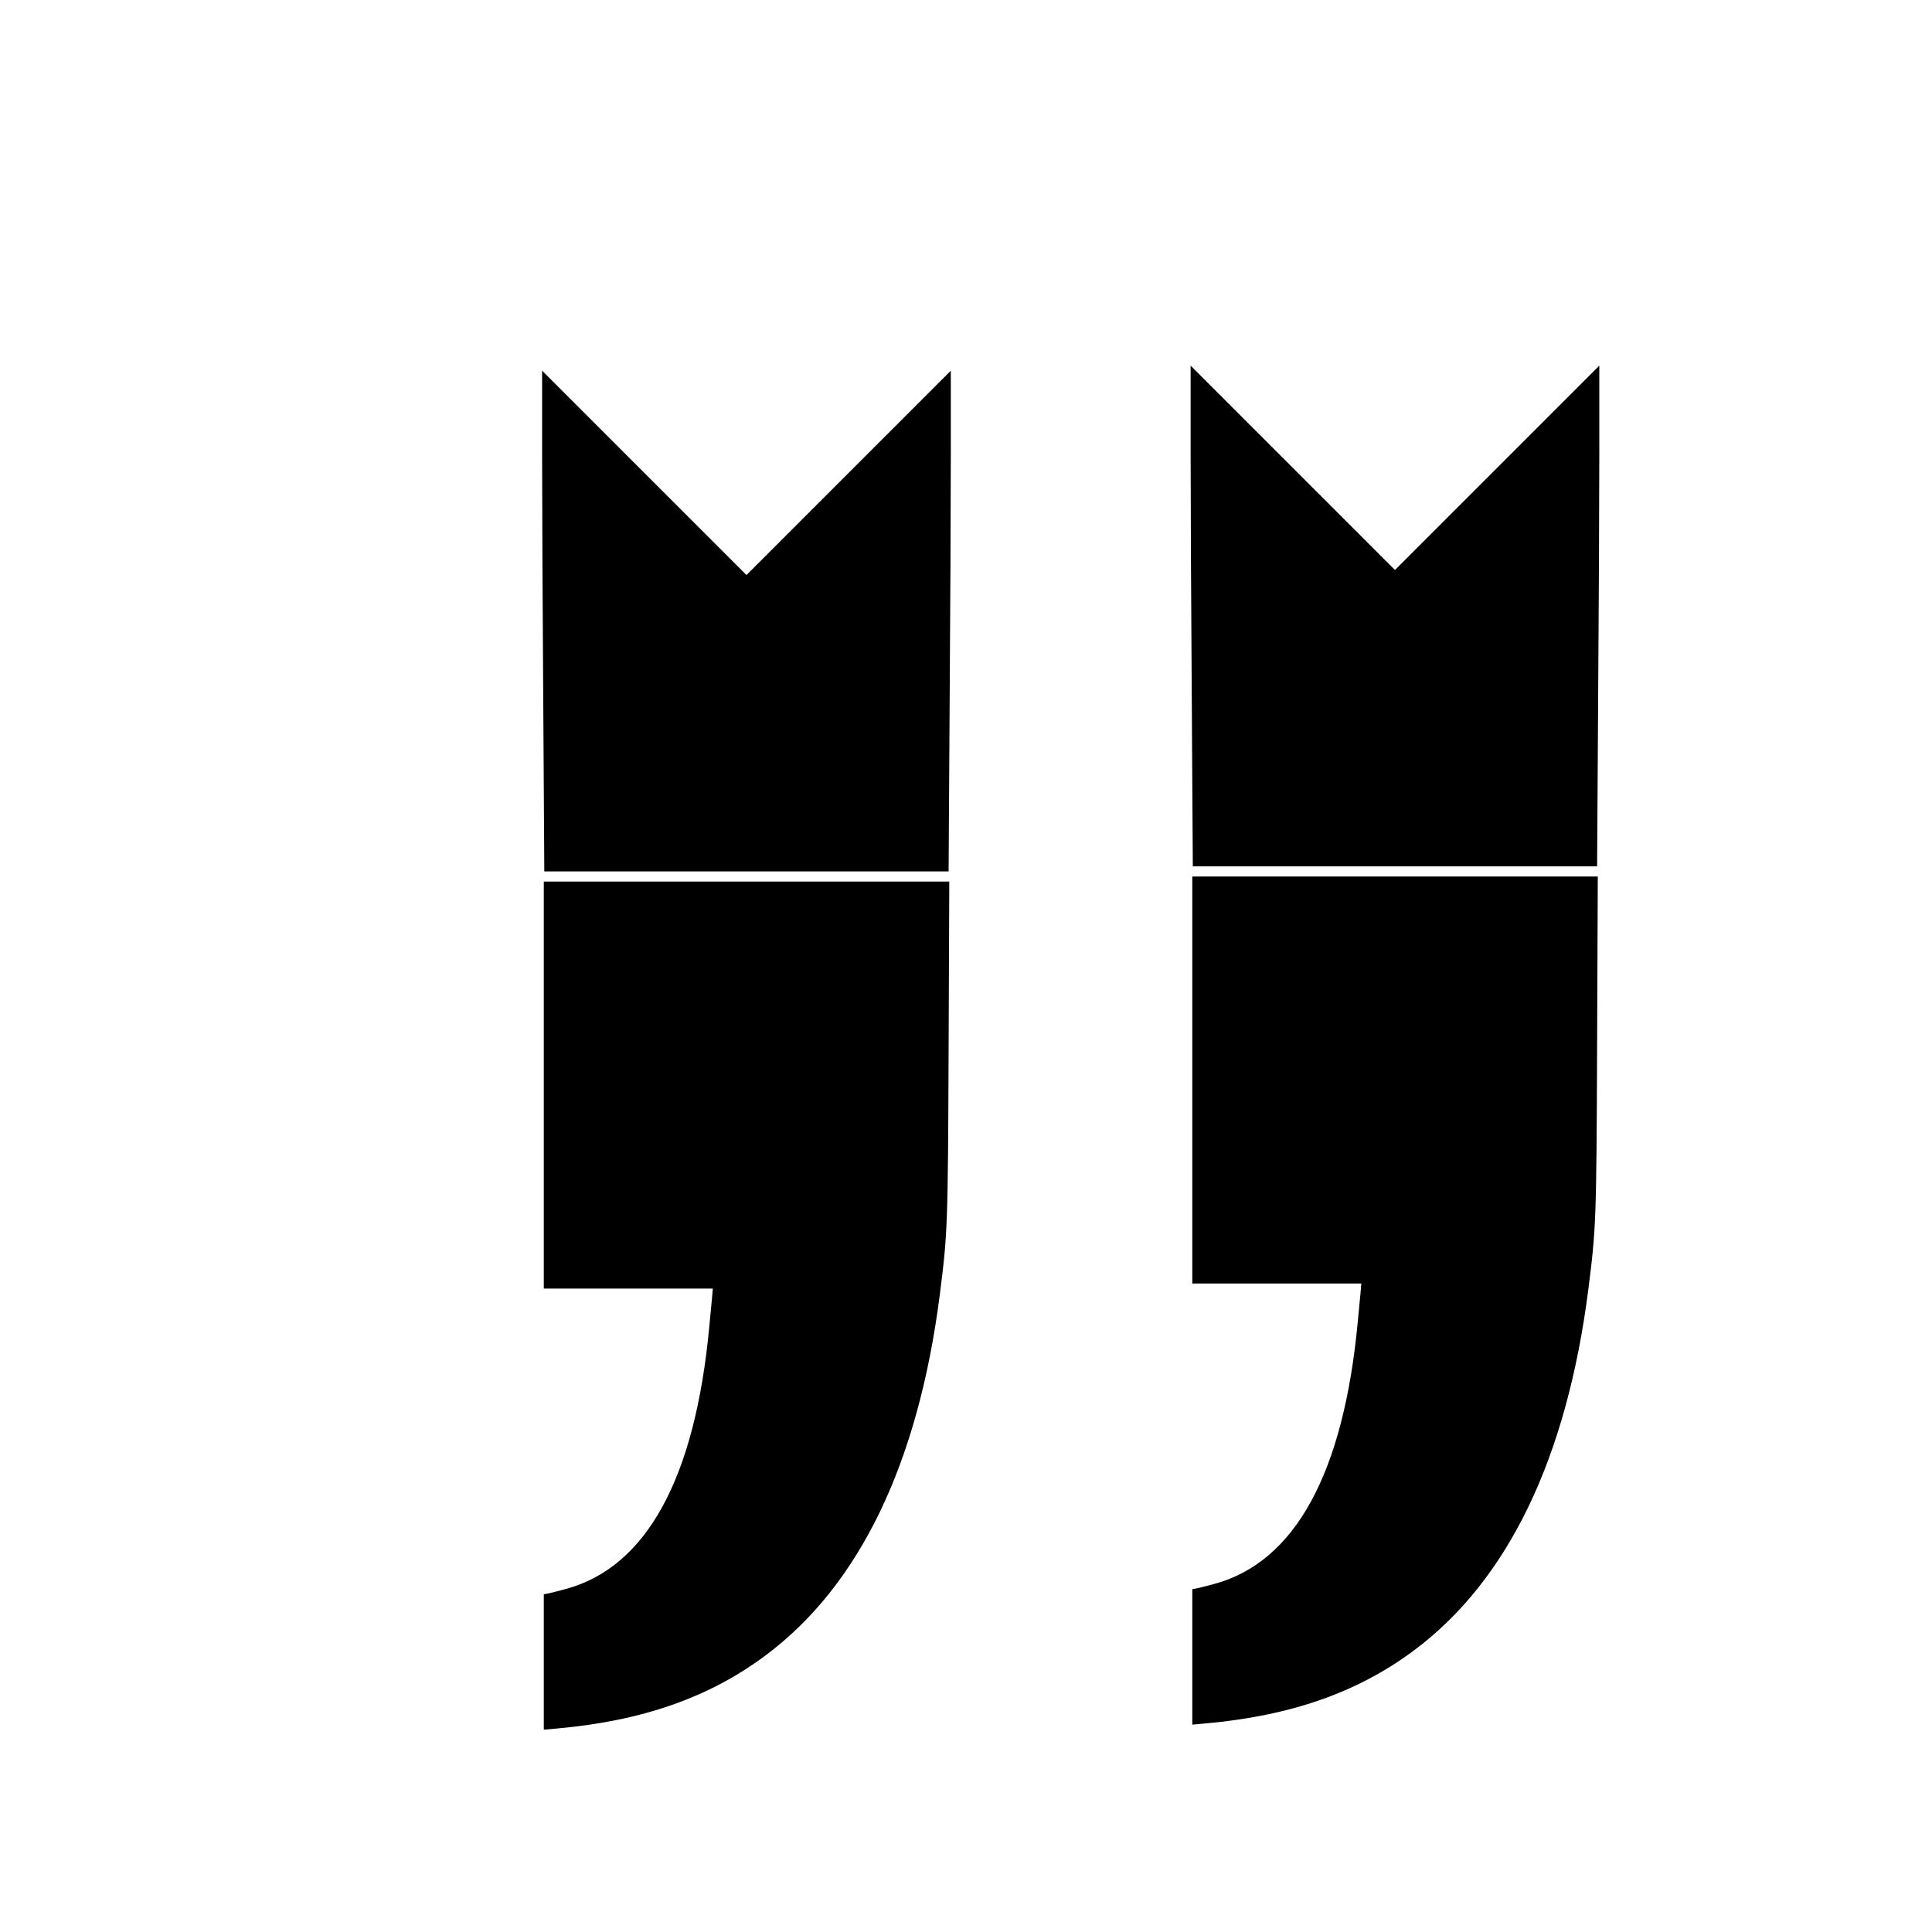
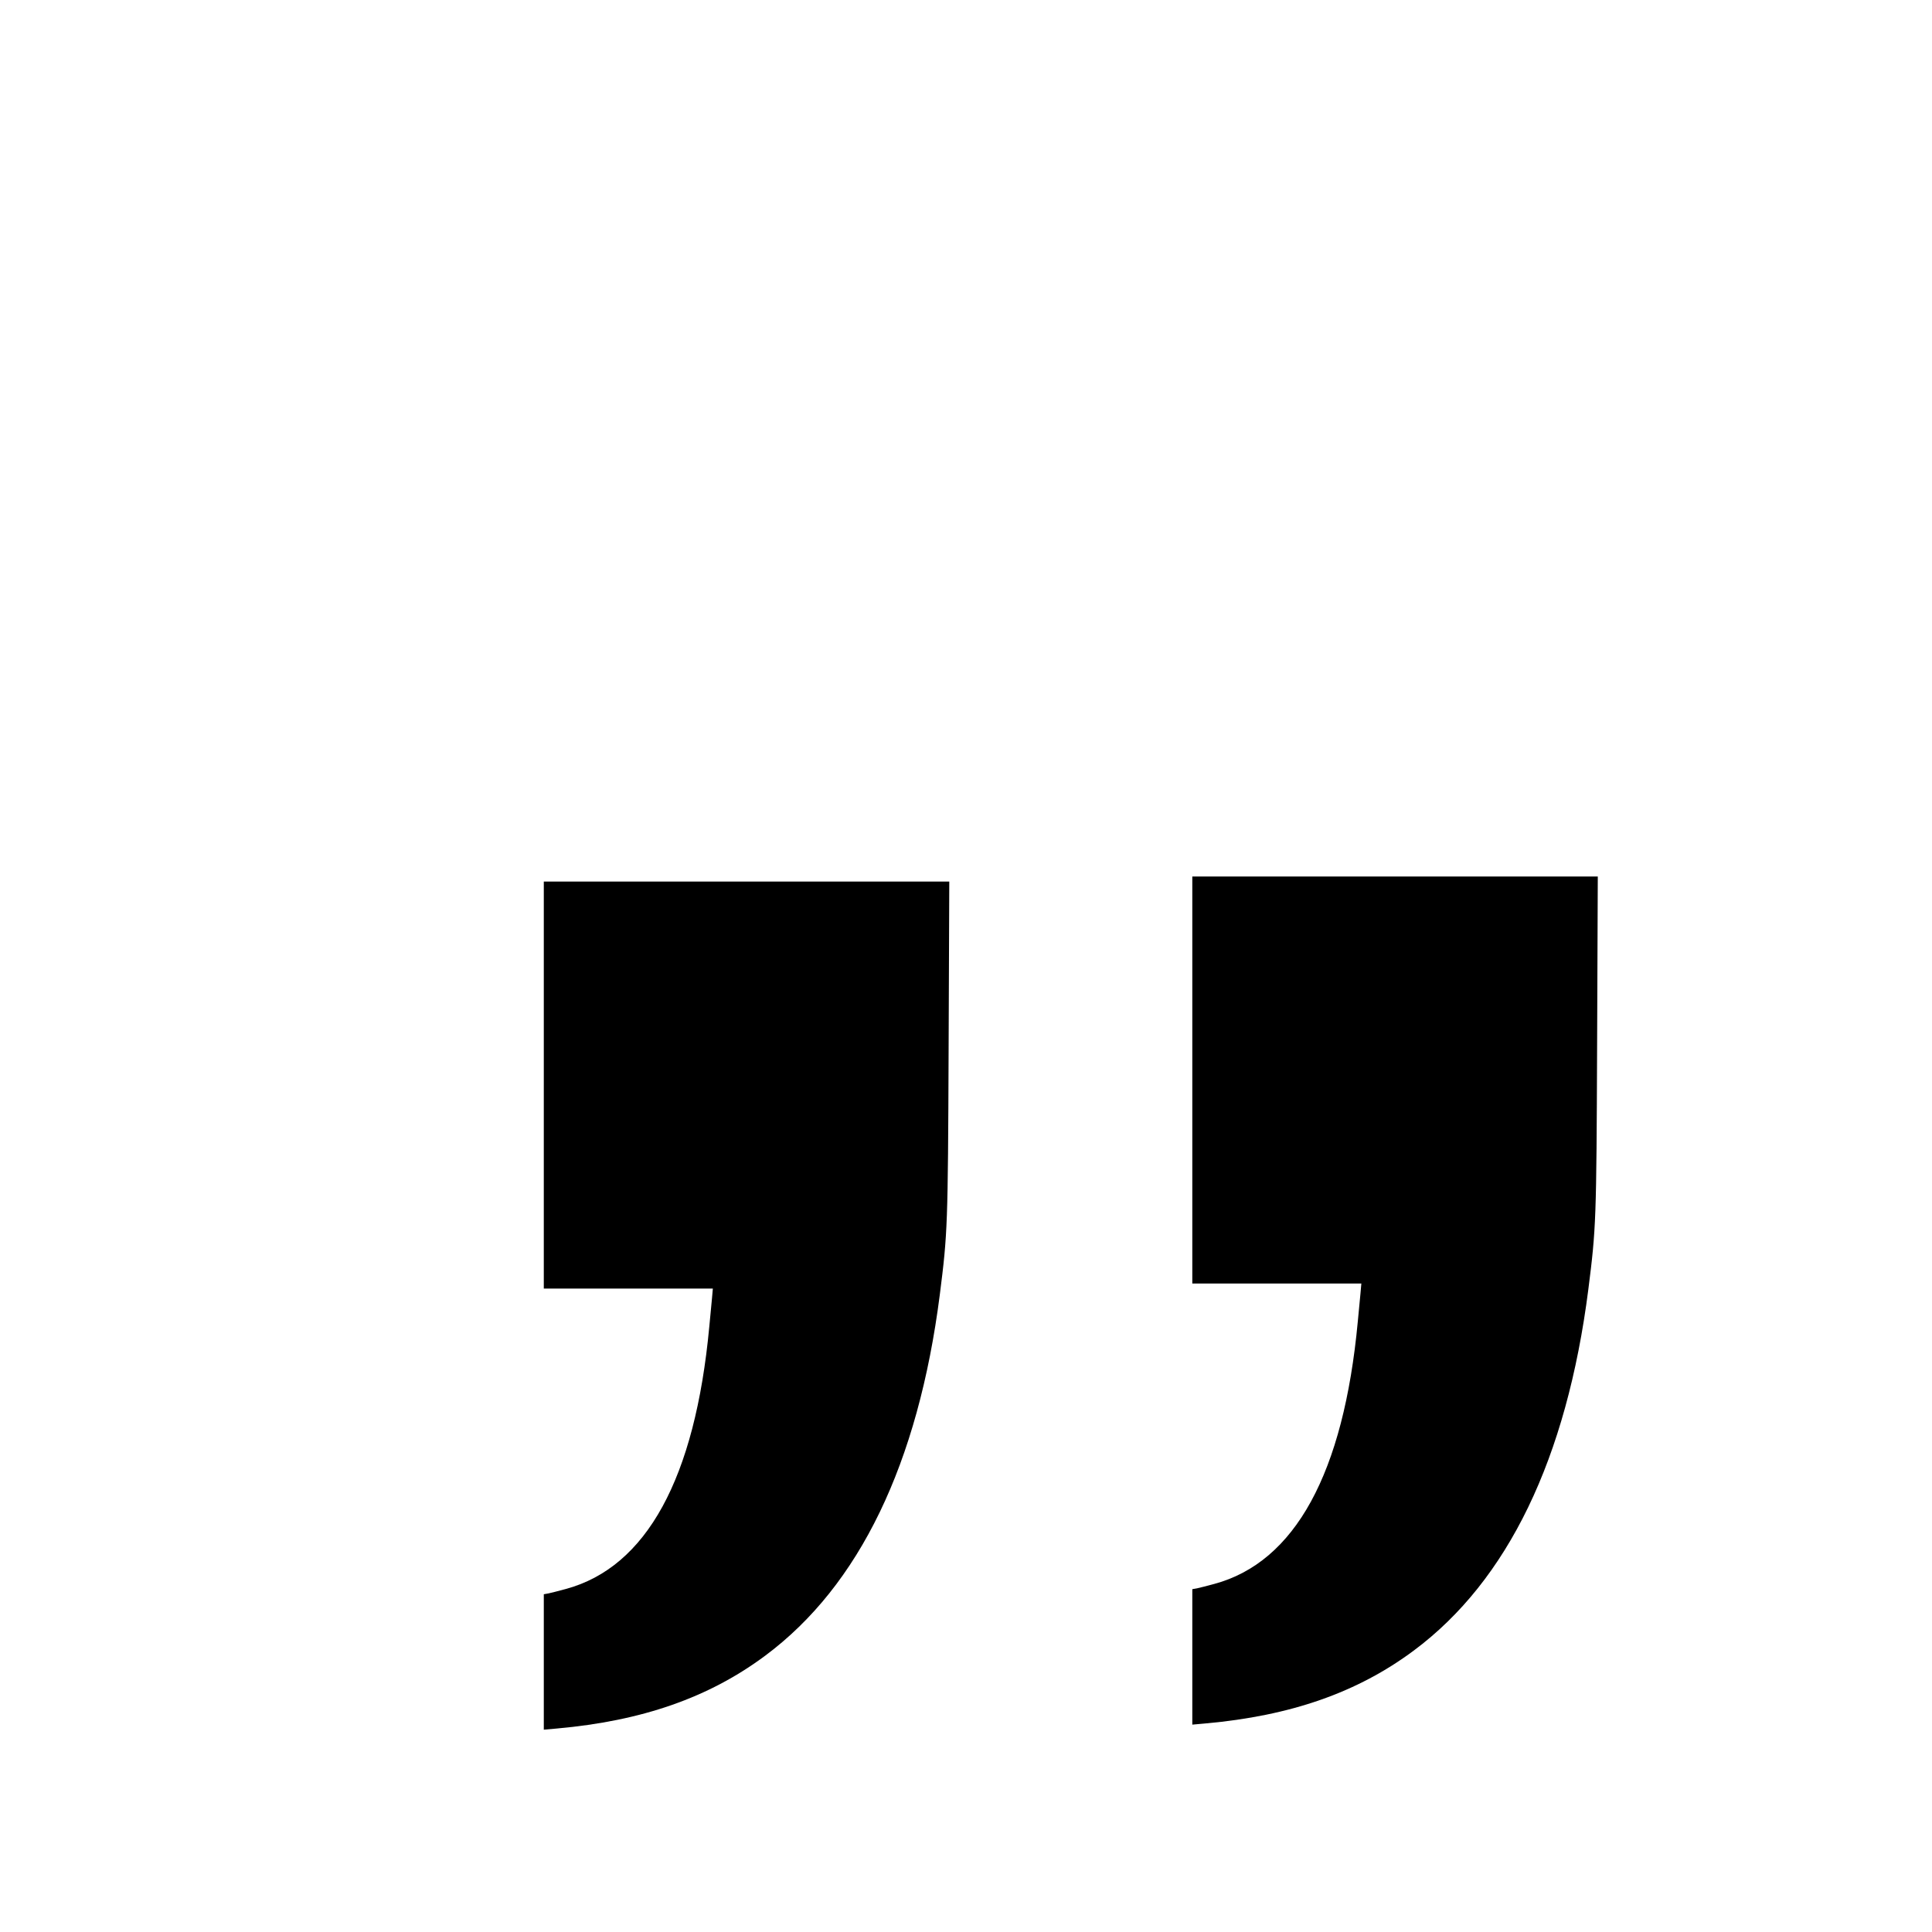
<svg xmlns="http://www.w3.org/2000/svg" version="1.0" width="1144pt" height="1144pt" viewBox="0 0 1144 1144" preserveAspectRatio="xMidYMid meet">
  <g transform="translate(0,1144) scale(0.1,-0.1)" fill="#000000" stroke="none">
-     <path d="M7050 8769 c0 -278 3 -945 7 -1482 l6 -977 1197 0 1197 0 6 977 c4 537 7 1204 7 1482 l0 506 -605 -605 -605 -605 -605 605 -605 605 0 -506z" />
-     <path d="M3210 8739 c0 -278 3 -945 7 -1482 l6 -977 1197 0 1197 0 6 977 c4 537 7 1204 7 1482 l0 506 -605 -605 -605 -605 -605 605 -605 605 0 -506z" />
    <path d="M7060 5045 l0 -1205 500 0 501 0 -5 -57 c-3 -32 -10 -107 -16 -168 -84 -899 -372 -1425 -850 -1554 -41 -11 -87 -23 -102 -26 l-28 -5 0 -401 0 -401 78 7 c504 45 900 183 1234 432 556 414 905 1136 1033 2138 46 362 48 409 52 1448 l4 997 -1200 0 -1201 0 0 -1205z" />
    <path d="M3220 5015 l0 -1205 500 0 501 0 -5 -57 c-3 -32 -10 -107 -16 -168 -84 -899 -372 -1425 -850 -1554 -41 -11 -87 -23 -102 -26 l-28 -5 0 -401 0 -401 78 7 c504 45 900 183 1234 432 556 414 905 1136 1033 2138 46 362 48 409 52 1448 l4 997 -1200 0 -1201 0 0 -1205z" />
  </g>
</svg>